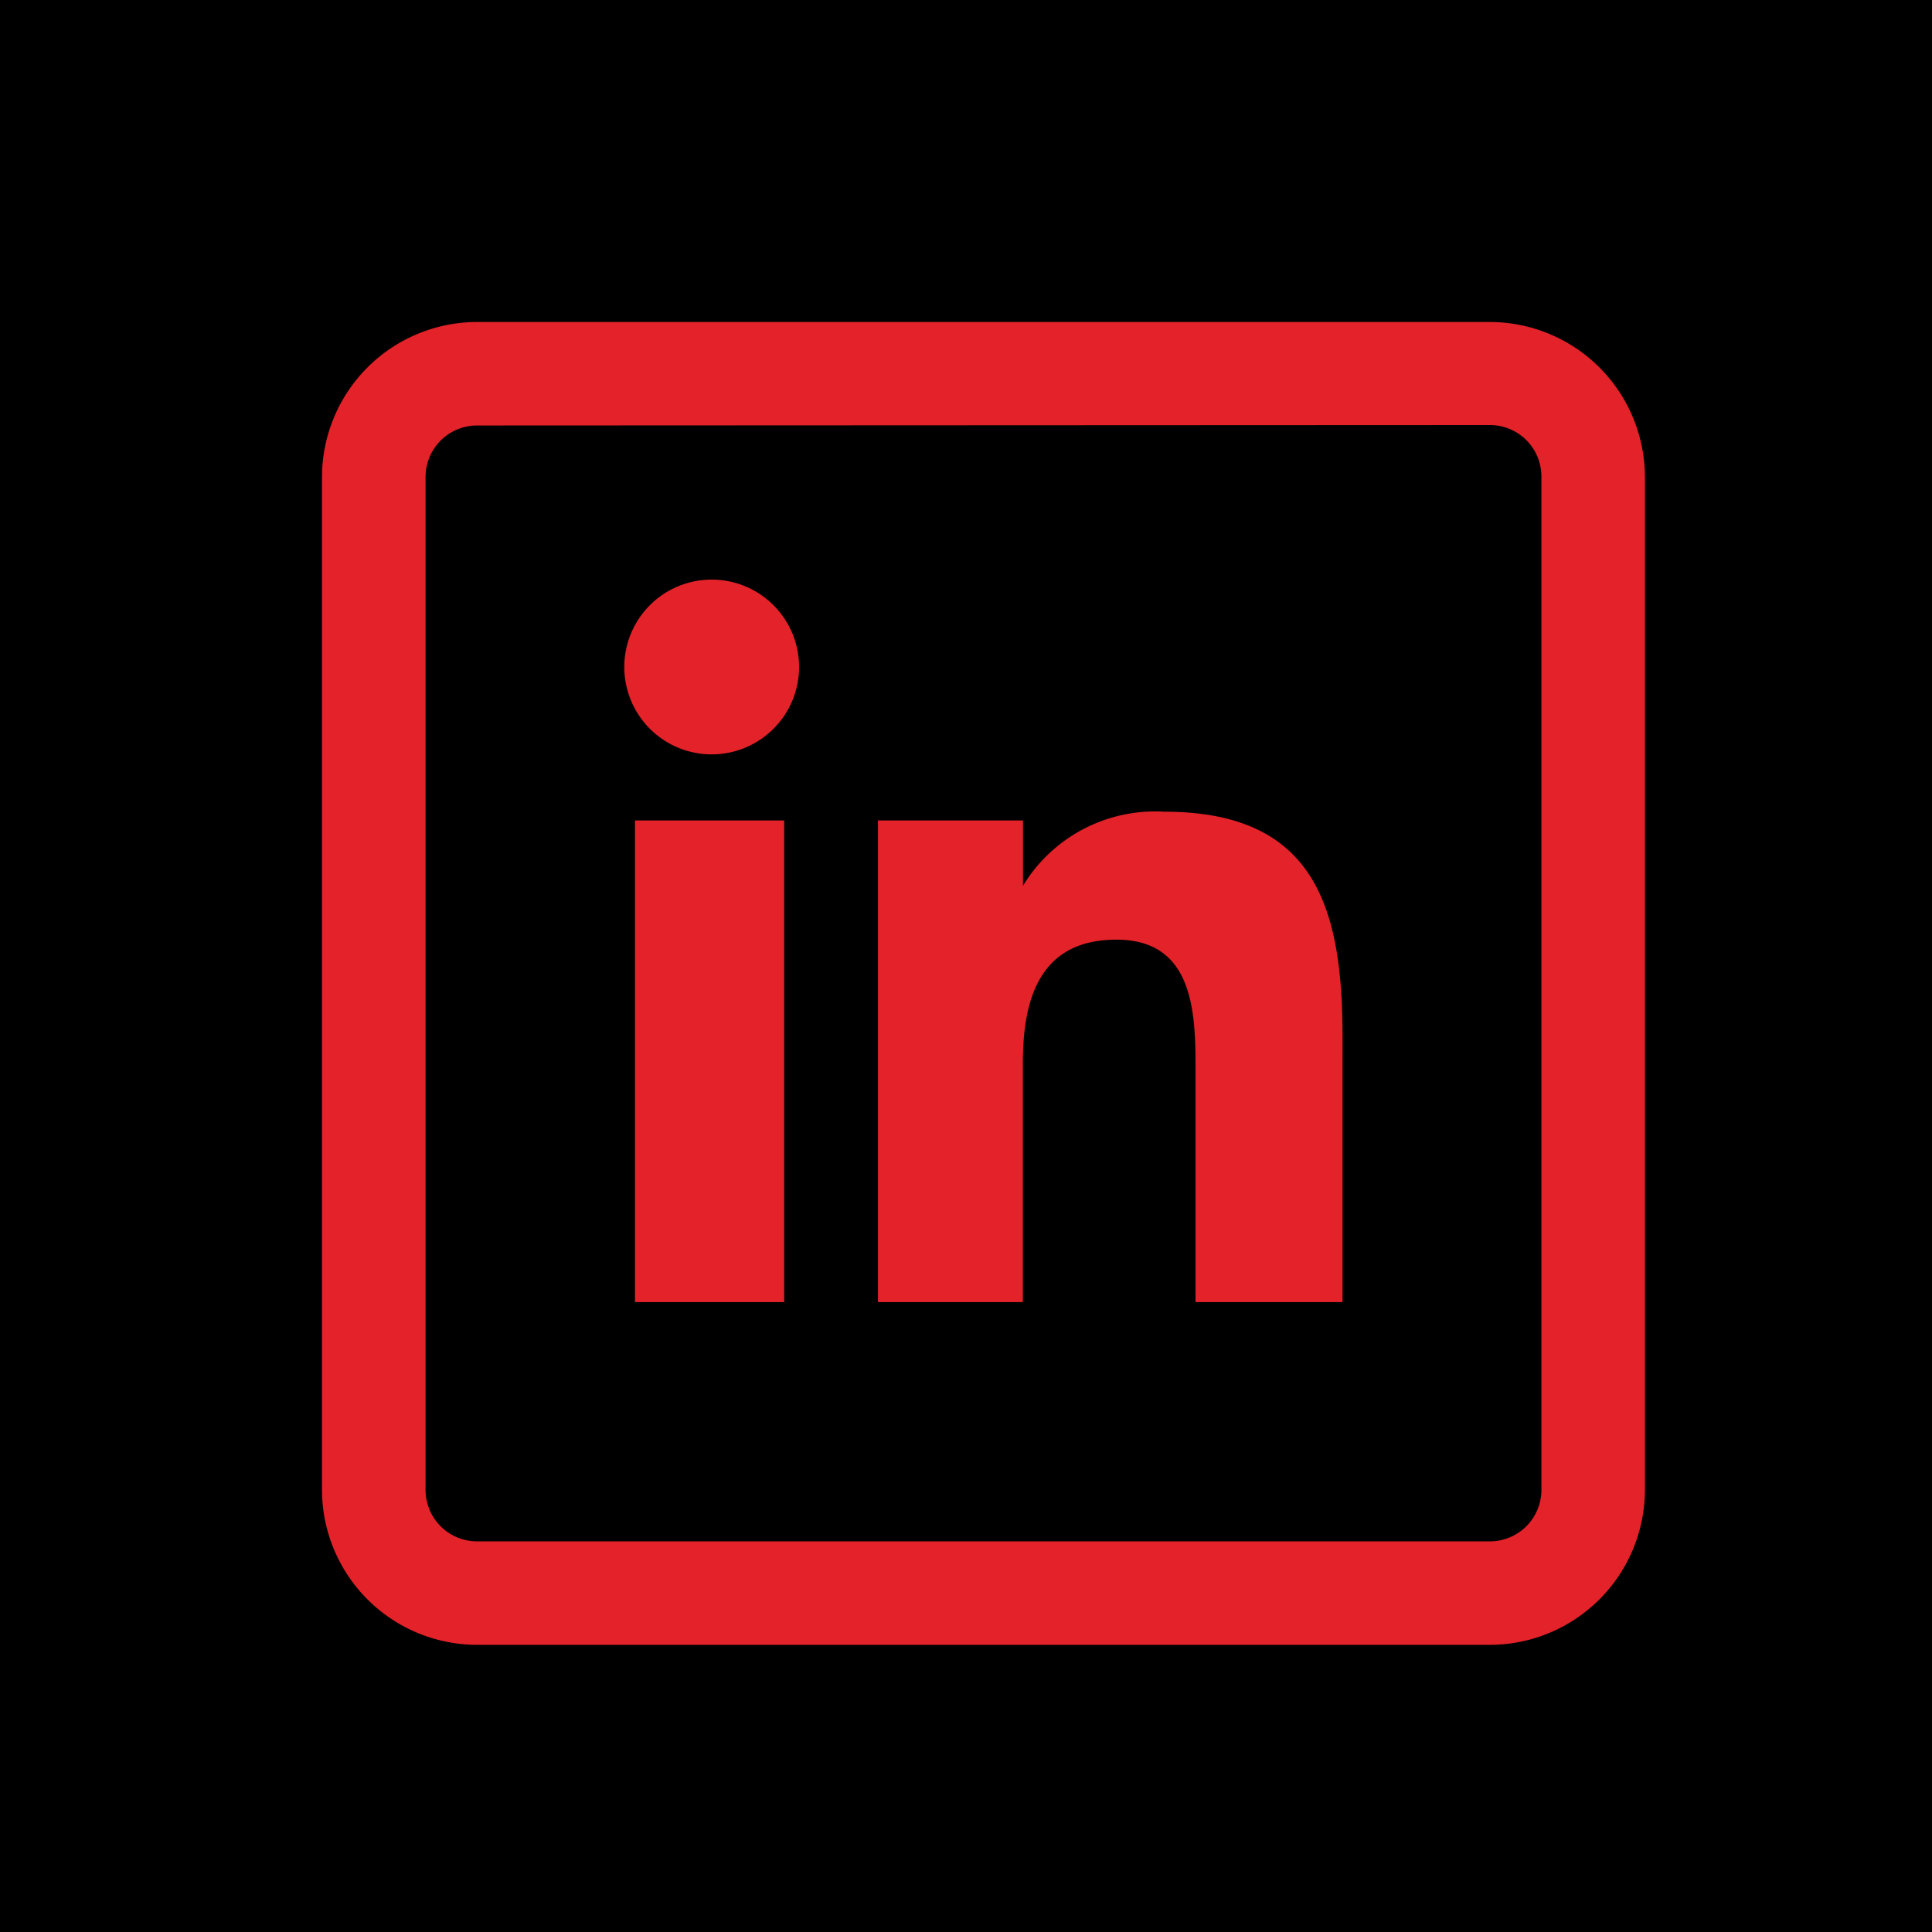
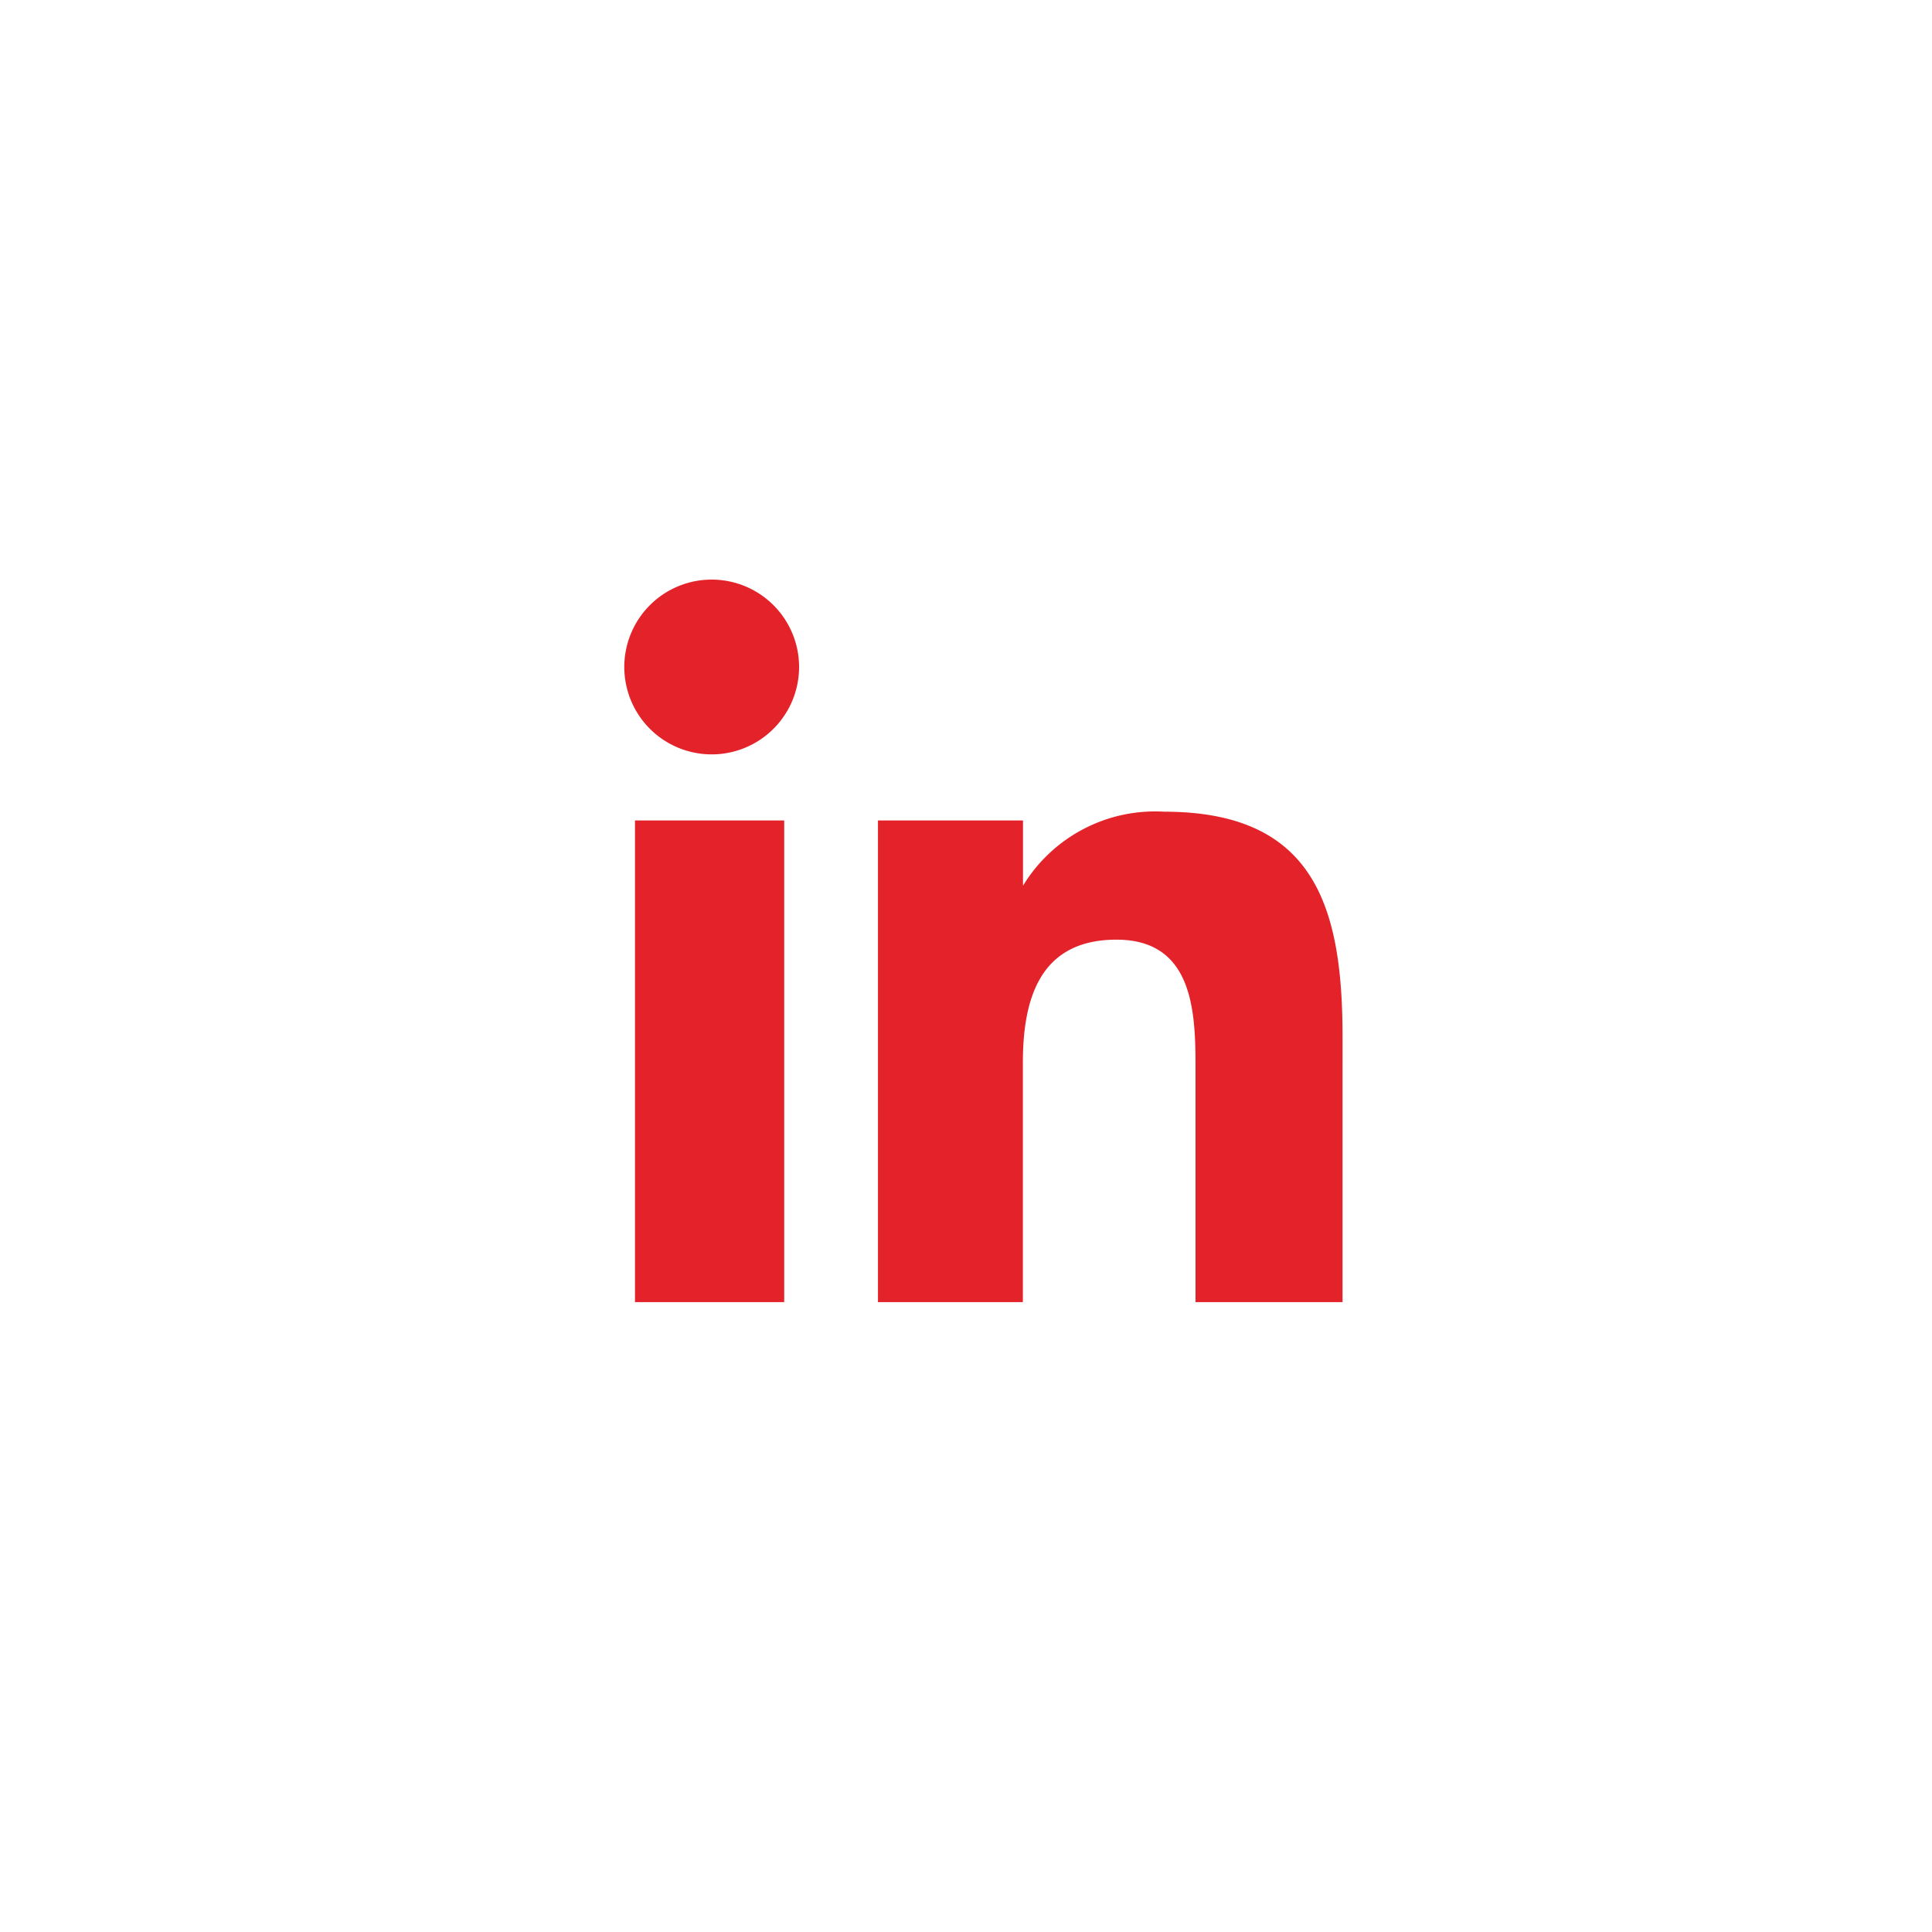
<svg xmlns="http://www.w3.org/2000/svg" width="30" height="30" viewBox="0 0 30 30">
  <g id="Group_6" data-name="Group 6" transform="translate(-169 -19)">
    <g id="Group_5" data-name="Group 5">
-       <rect id="Rectangle_4" data-name="Rectangle 4" width="30" height="30" transform="translate(169 19)" />
      <g id="Group_1" data-name="Group 1" transform="translate(-0.096)">
        <path id="_004-linkedin" data-name="004-linkedin" d="M7.053,15.735H4.736V8.256H7.053Zm.231-9.862A1.357,1.357,0,1,0,5.928,7.23,1.357,1.357,0,0,0,7.284,5.873Zm8.439,5.747c0-2.008-.424-3.5-2.77-3.5a2.4,2.4,0,0,0-2.192,1.15h0V8.256H8.509v7.479h2.25V12.022c0-.973.248-1.915,1.453-1.915,1.189,0,1.228,1.112,1.228,1.976v3.652h2.283Z" transform="translate(174.22 23.484)" fill="#E42229" />
-         <path id="_004-linkedin-2" data-name="004-linkedin" d="M20.542,18.134V2.407A2.41,2.41,0,0,0,18.135,0H2.408A2.41,2.41,0,0,0,0,2.407V18.134a2.41,2.41,0,0,0,2.407,2.407H18.135A2.41,2.41,0,0,0,20.542,18.134ZM18.135,1.6a.8.8,0,0,1,.8.8V18.134a.8.8,0,0,1-.8.8H2.408a.8.8,0,0,1-.8-.8V2.407a.8.8,0,0,1,.8-.8Zm0,0" transform="translate(174.096 24)" fill="#E42229" />
      </g>
    </g>
  </g>
</svg>